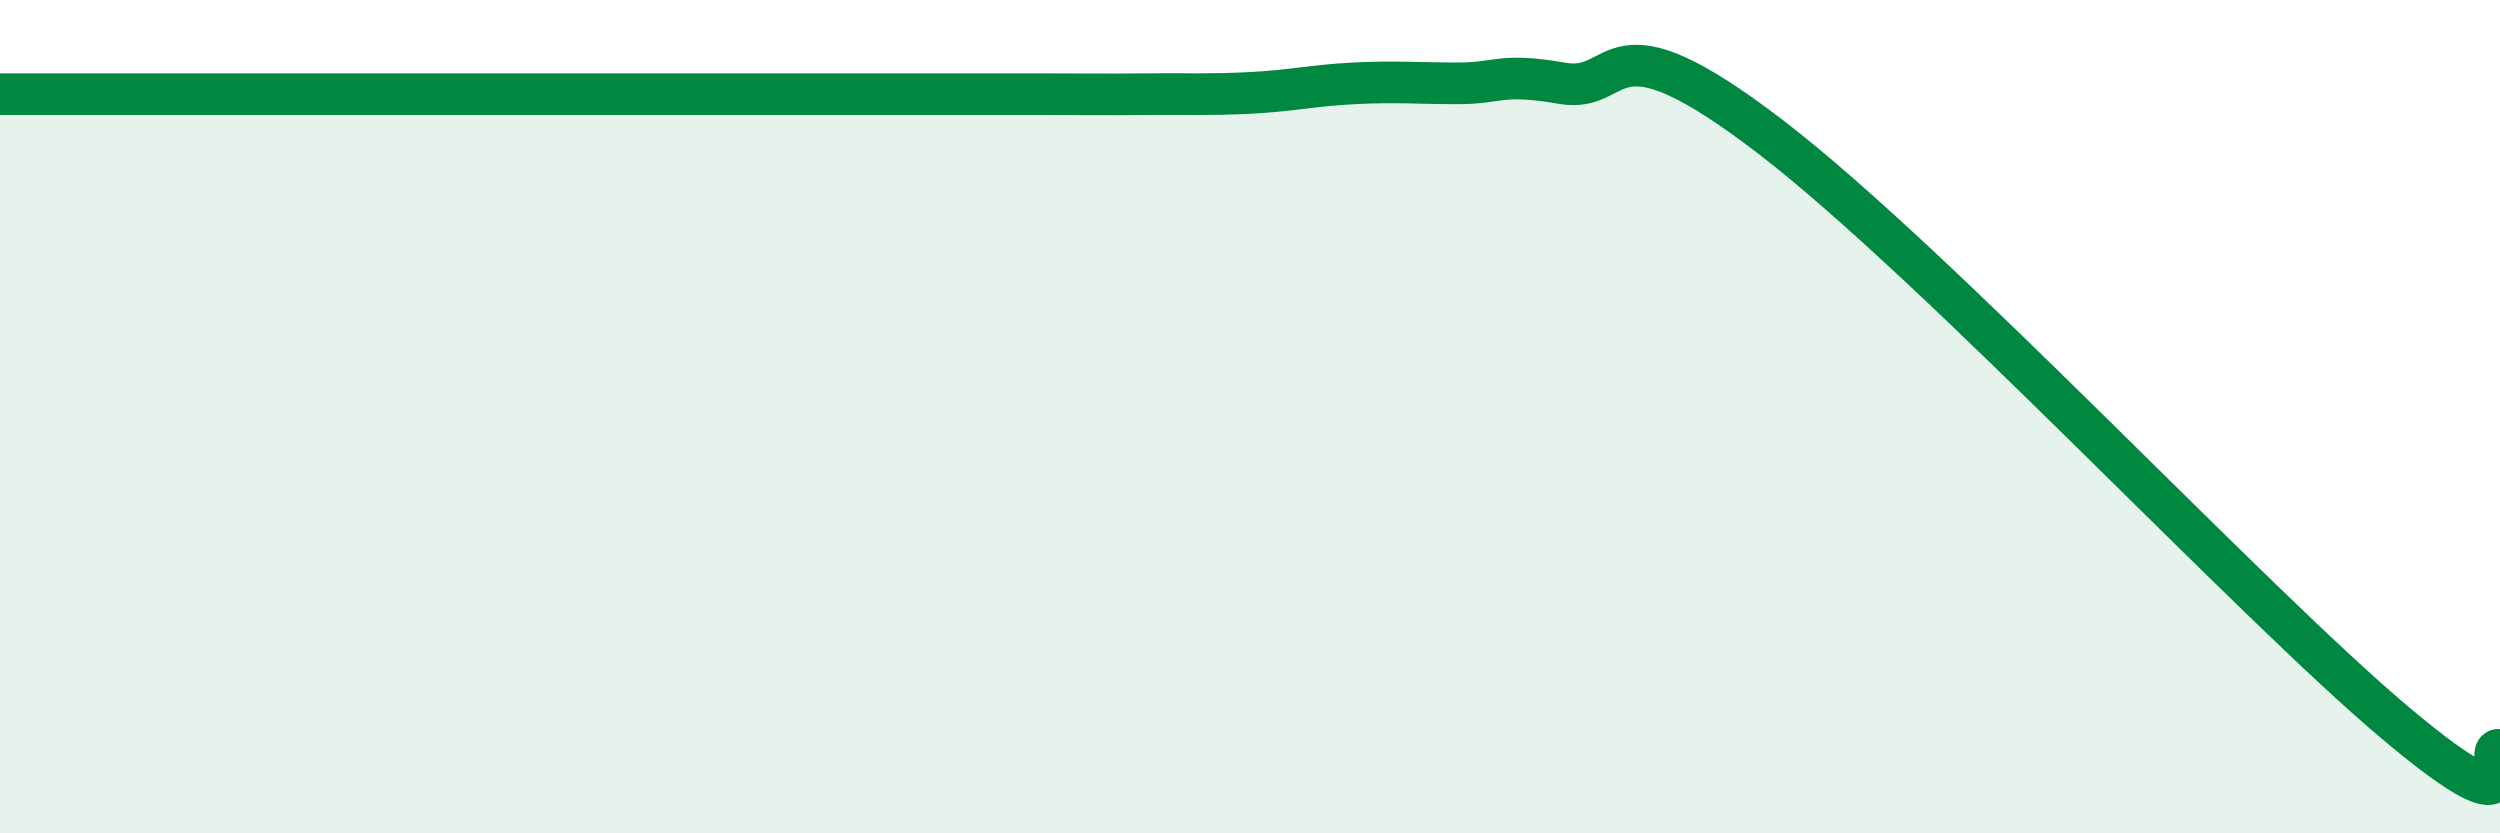
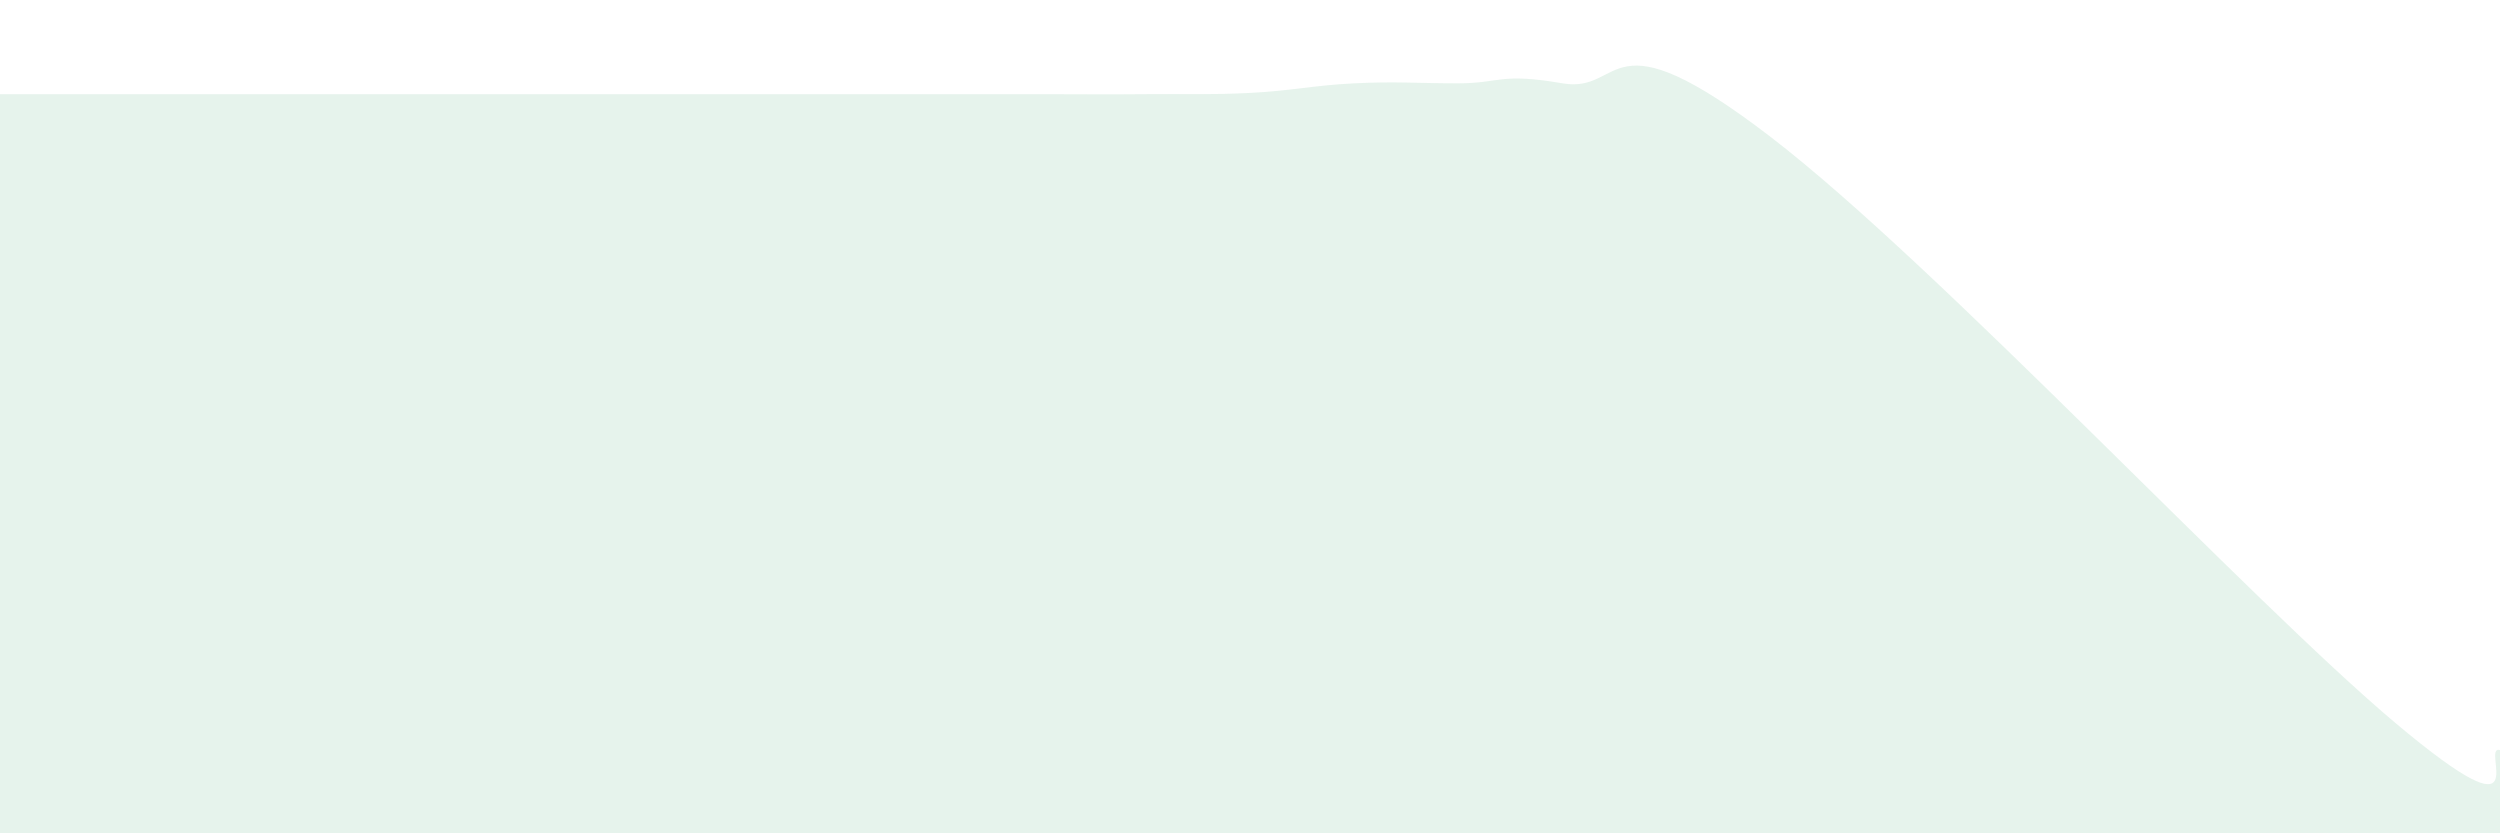
<svg xmlns="http://www.w3.org/2000/svg" width="60" height="20" viewBox="0 0 60 20">
  <path d="M 0,2.26 C 0.5,2.26 1.5,2.26 2.5,2.26 C 3.5,2.26 4,2.26 5,2.26 C 6,2.26 6.5,2.26 7.5,2.26 C 8.5,2.26 9,2.26 10,2.26 C 11,2.26 11.5,2.26 12.5,2.26 C 13.5,2.26 14,2.26 15,2.26 C 16,2.26 16.5,2.26 17.5,2.26 C 18.5,2.26 19,2.26 20,2.26 C 21,2.26 21.5,2.26 22.5,2.26 C 23.5,2.26 24,2.26 25,2.26 C 26,2.26 26.5,2.27 27.5,2.26 C 28.5,2.25 29,2.28 30,2.23 C 31,2.18 31.5,2.05 32.5,2 C 33.5,1.95 34,2 35,2 C 36,2 36,1.74 37.5,2 C 39,2.26 38.5,0.22 42.5,3.29 C 46.5,6.36 54,14.42 57.5,17.36 C 61,20.3 59.5,17.87 60,18L60 20L0 20Z" fill="#008740" opacity="0.1" stroke-linecap="round" stroke-linejoin="round" />
-   <path d="M 0,2.26 C 0.5,2.26 1.5,2.26 2.5,2.26 C 3.5,2.26 4,2.26 5,2.26 C 6,2.26 6.5,2.26 7.5,2.26 C 8.5,2.26 9,2.26 10,2.26 C 11,2.26 11.5,2.26 12.5,2.26 C 13.5,2.26 14,2.26 15,2.26 C 16,2.26 16.5,2.26 17.5,2.26 C 18.5,2.26 19,2.26 20,2.26 C 21,2.26 21.5,2.26 22.5,2.26 C 23.5,2.26 24,2.26 25,2.26 C 26,2.26 26.5,2.27 27.5,2.26 C 28.5,2.25 29,2.28 30,2.23 C 31,2.18 31.5,2.05 32.5,2 C 33.5,1.95 34,2 35,2 C 36,2 36,1.74 37.5,2 C 39,2.26 38.5,0.22 42.5,3.29 C 46.5,6.36 54,14.42 57.5,17.36 C 61,20.3 59.5,17.87 60,18" stroke="#008740" stroke-width="1" fill="none" stroke-linecap="round" stroke-linejoin="round" />
</svg>